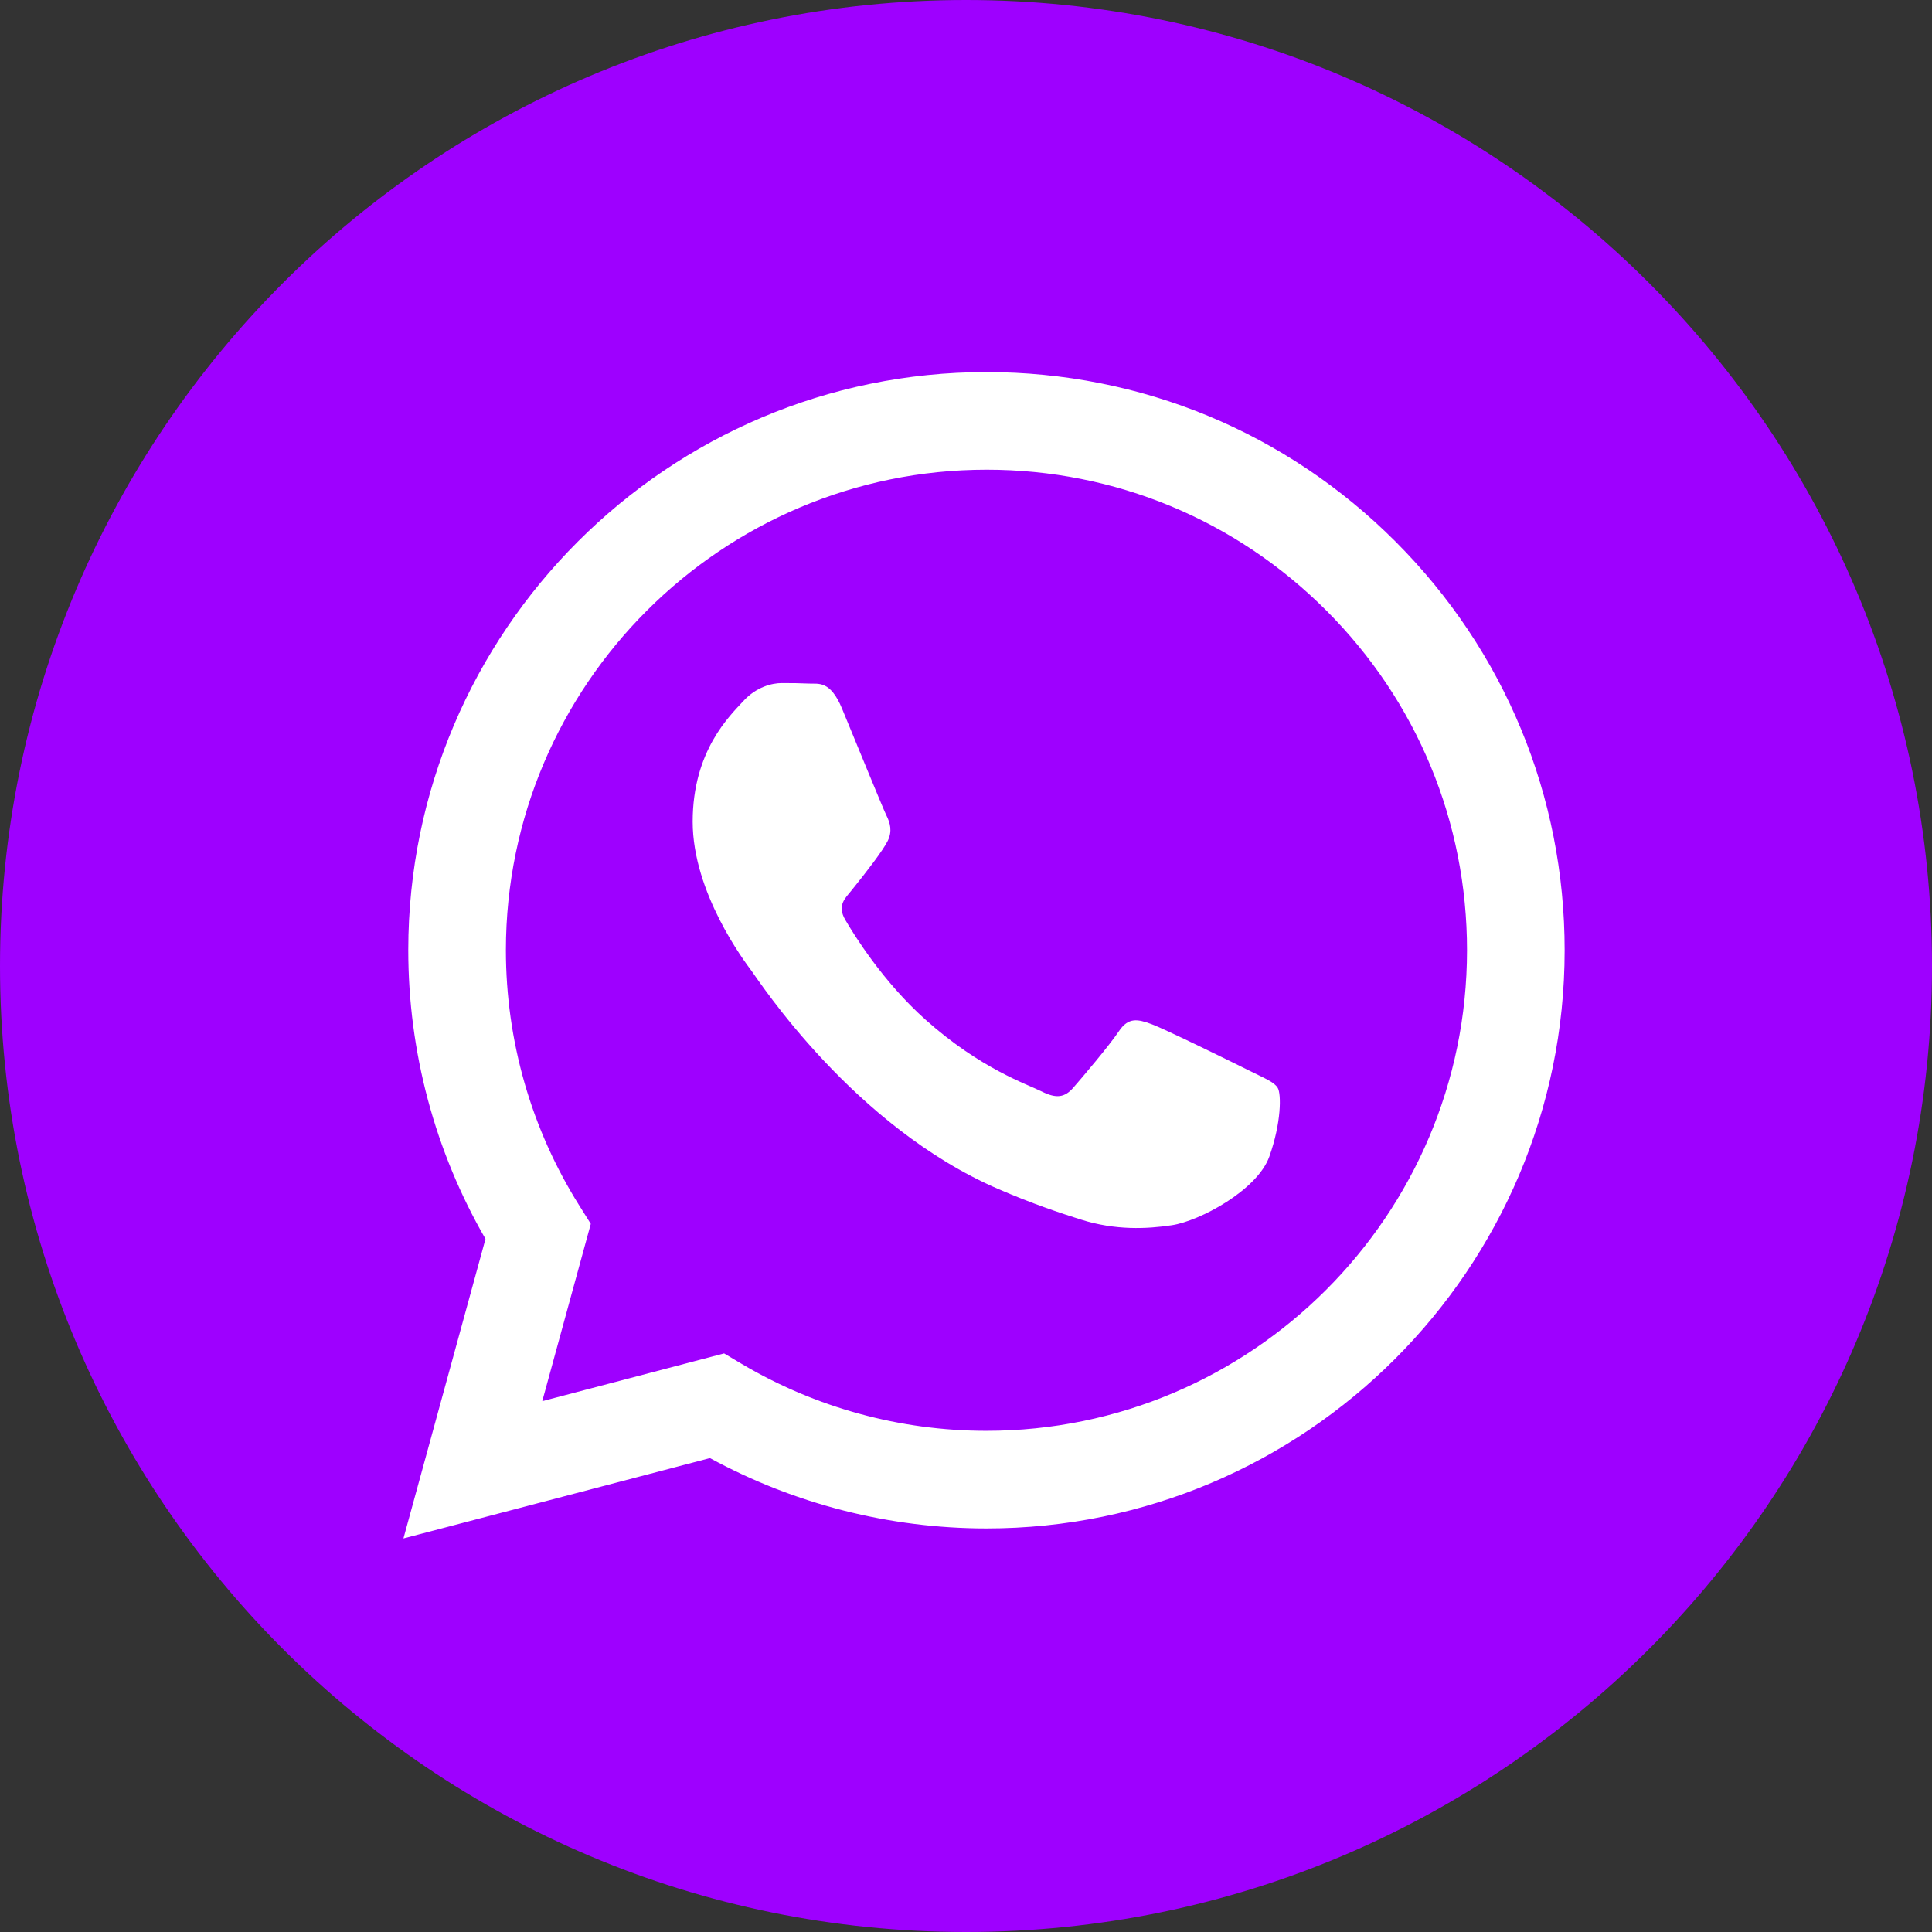
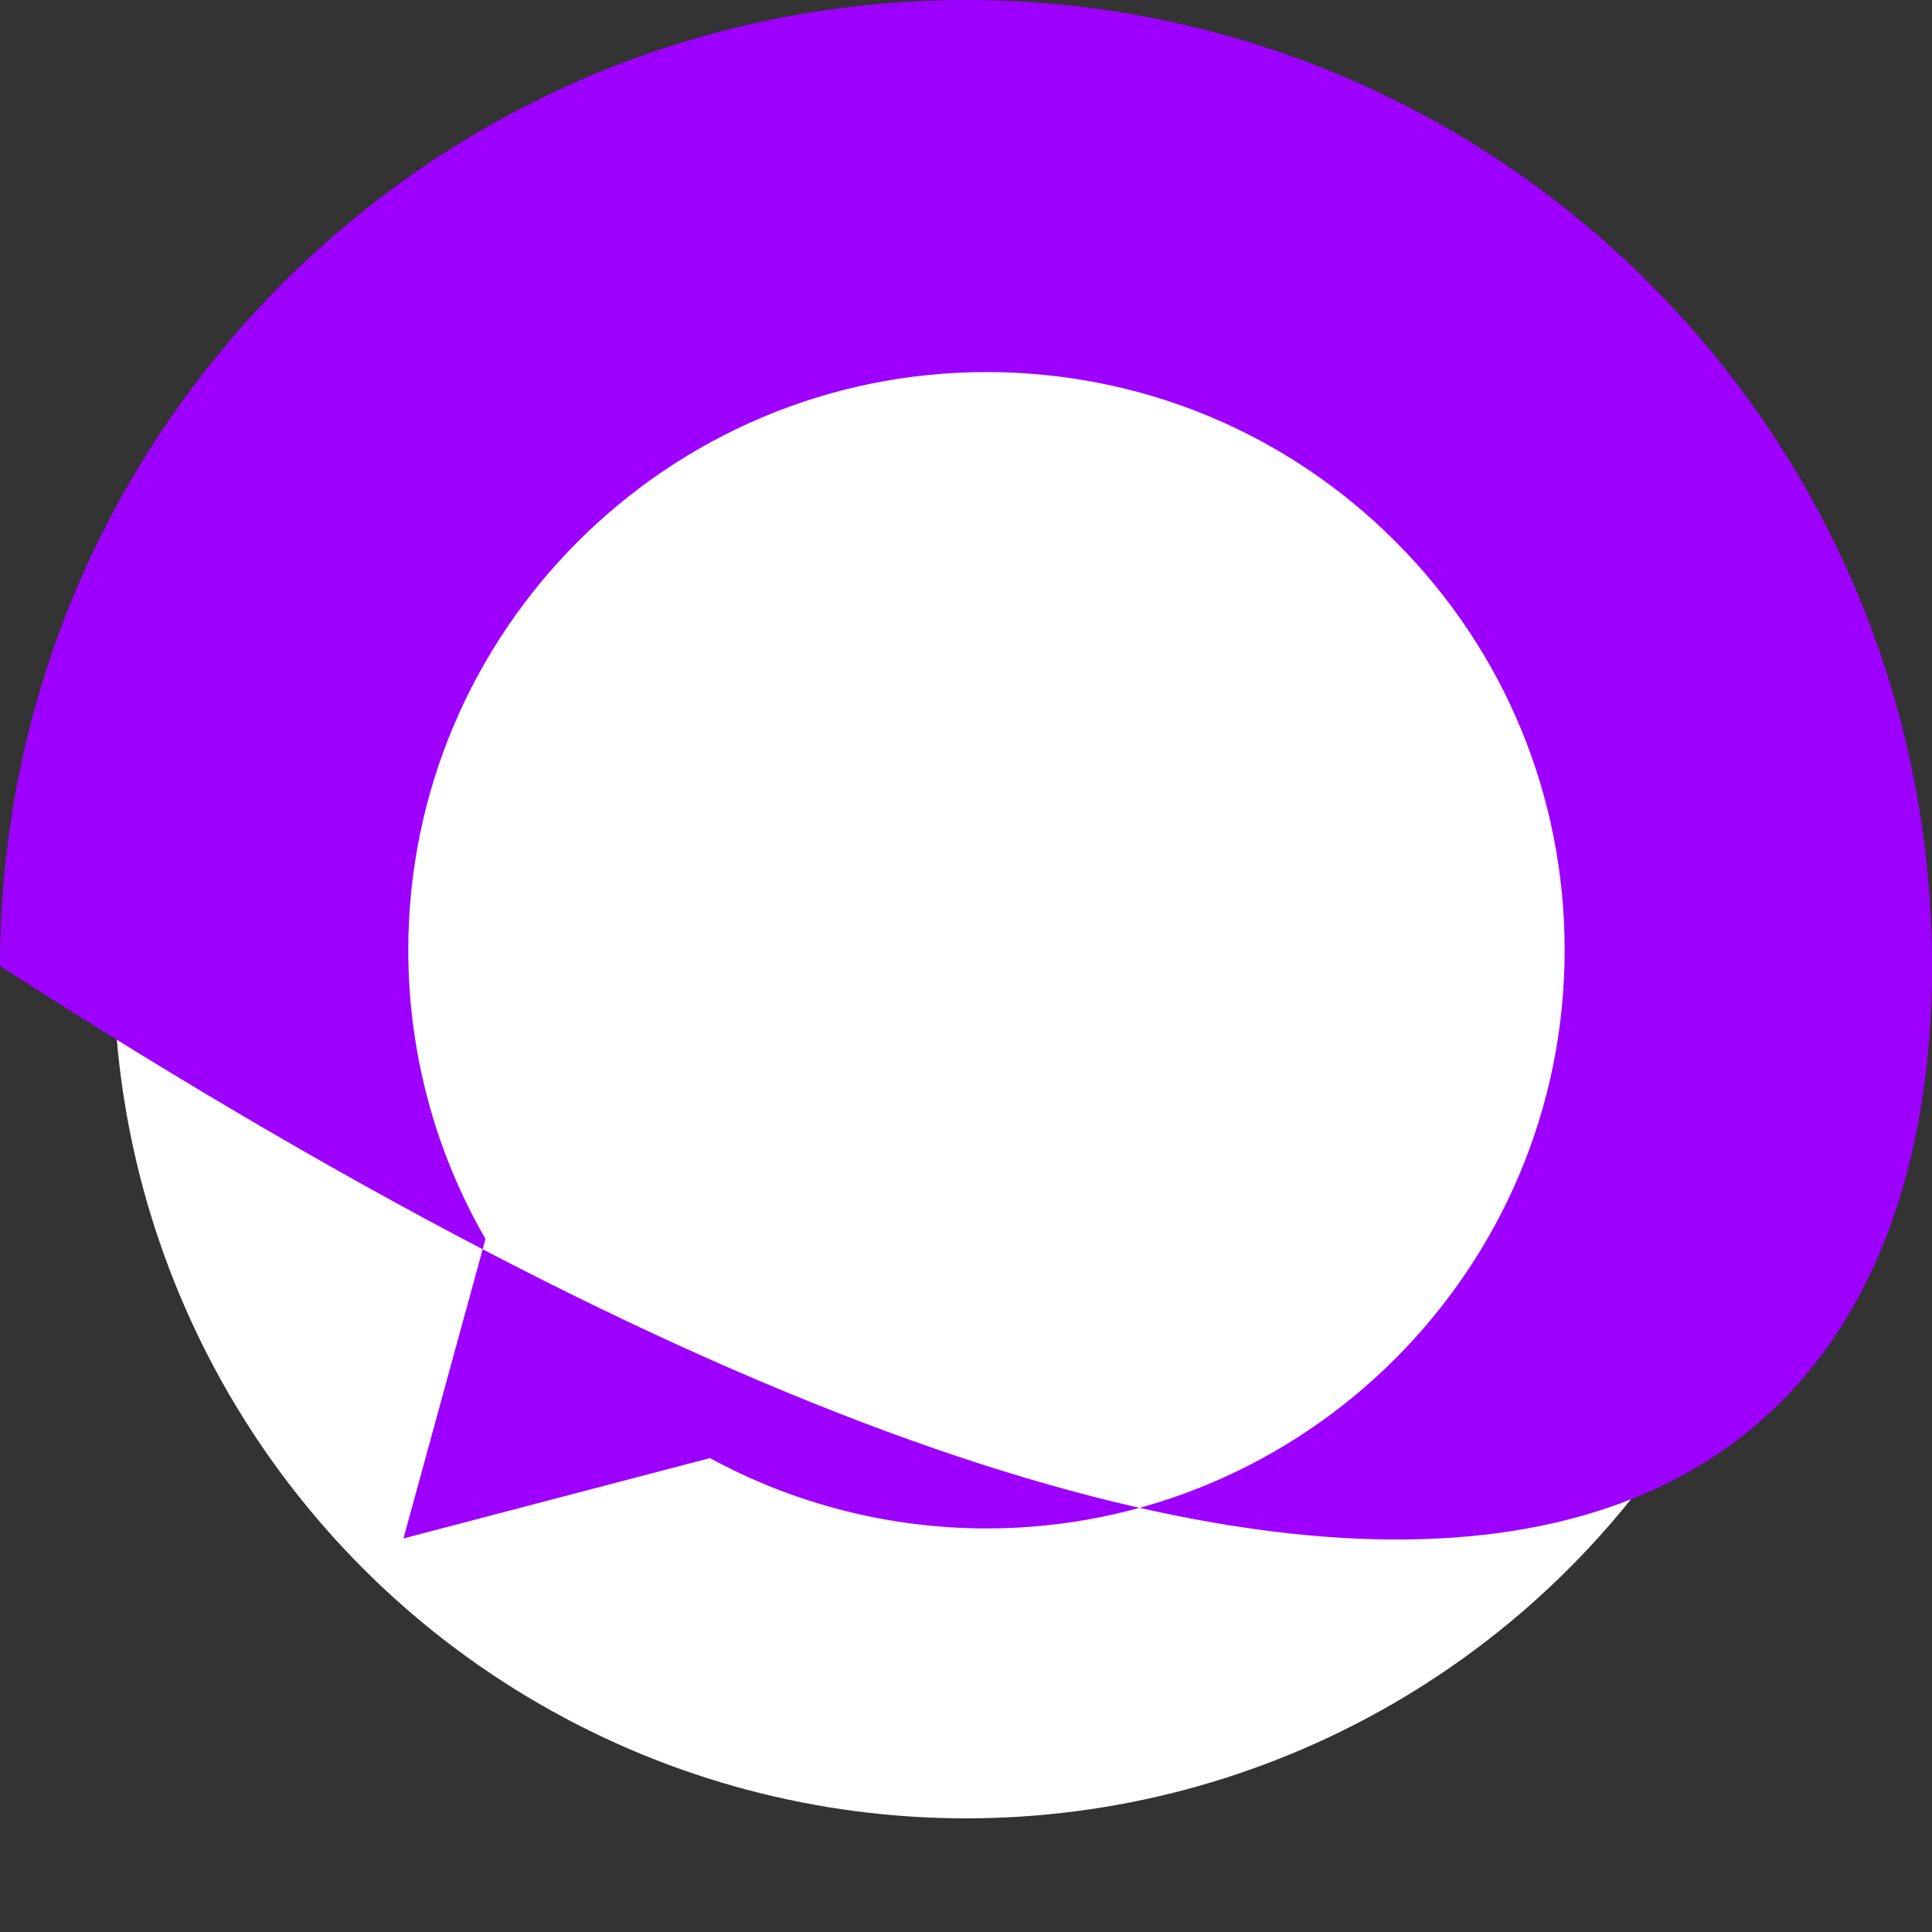
<svg xmlns="http://www.w3.org/2000/svg" width="34" height="34" viewBox="0 0 34 34" fill="none">
  <rect x="0" y="0" width="34" height="34" fill="#333333" stroke="none" />
  <circle cx="17" cy="17" r="15" fill="white" />
-   <path d="M17 0C7.613 0 0 7.613 0 17C0 26.387 7.613 34 17 34C26.387 34 34 26.387 34 17C34 7.613 26.387 0 17 0ZM17.36 26.898C17.36 26.898 17.361 26.898 17.36 26.898H17.356C15.653 26.897 13.98 26.47 12.494 25.66L7.1 27.074L8.544 21.803C7.653 20.261 7.185 18.511 7.185 16.718C7.188 11.11 11.752 6.548 17.36 6.548C20.082 6.549 22.637 7.608 24.558 9.53C26.479 11.453 27.536 14.009 27.535 16.726C27.533 22.335 22.968 26.898 17.36 26.898Z" fill="#9E00FF" />
-   <path d="M17.364 8.266C12.699 8.266 8.905 12.058 8.903 16.719C8.903 18.317 9.35 19.872 10.196 21.218L10.397 21.538L9.543 24.658L12.743 23.818L13.052 24.002C14.351 24.772 15.839 25.18 17.357 25.18H17.36C22.021 25.18 25.815 21.388 25.817 16.726C25.818 14.467 24.939 12.343 23.342 10.745C21.746 9.147 19.622 8.266 17.364 8.266ZM22.338 20.354C22.126 20.947 21.11 21.489 20.622 21.562C20.184 21.628 19.63 21.655 19.021 21.462C18.651 21.345 18.178 21.188 17.571 20.926C15.021 19.826 13.355 17.259 13.228 17.089C13.101 16.919 12.19 15.711 12.19 14.46C12.19 13.209 12.847 12.594 13.08 12.339C13.313 12.085 13.589 12.021 13.758 12.021C13.927 12.021 14.097 12.023 14.245 12.03C14.401 12.038 14.611 11.971 14.817 12.467C15.029 12.976 15.537 14.226 15.601 14.354C15.665 14.481 15.707 14.629 15.622 14.799C15.537 14.969 15.256 15.335 14.987 15.668C14.874 15.808 14.727 15.932 14.875 16.187C15.023 16.441 15.534 17.273 16.29 17.947C17.261 18.813 18.08 19.081 18.334 19.209C18.588 19.336 18.736 19.315 18.885 19.145C19.033 18.976 19.52 18.403 19.69 18.149C19.859 17.894 20.029 17.937 20.262 18.022C20.495 18.106 21.745 18.721 21.999 18.848C22.253 18.976 22.422 19.039 22.486 19.145C22.55 19.251 22.55 19.76 22.338 20.354Z" fill="#9E00FF" />
+   <path d="M17 0C7.613 0 0 7.613 0 17C26.387 34 34 26.387 34 17C34 7.613 26.387 0 17 0ZM17.36 26.898C17.36 26.898 17.361 26.898 17.36 26.898H17.356C15.653 26.897 13.98 26.47 12.494 25.66L7.1 27.074L8.544 21.803C7.653 20.261 7.185 18.511 7.185 16.718C7.188 11.11 11.752 6.548 17.36 6.548C20.082 6.549 22.637 7.608 24.558 9.53C26.479 11.453 27.536 14.009 27.535 16.726C27.533 22.335 22.968 26.898 17.36 26.898Z" fill="#9E00FF" />
</svg>